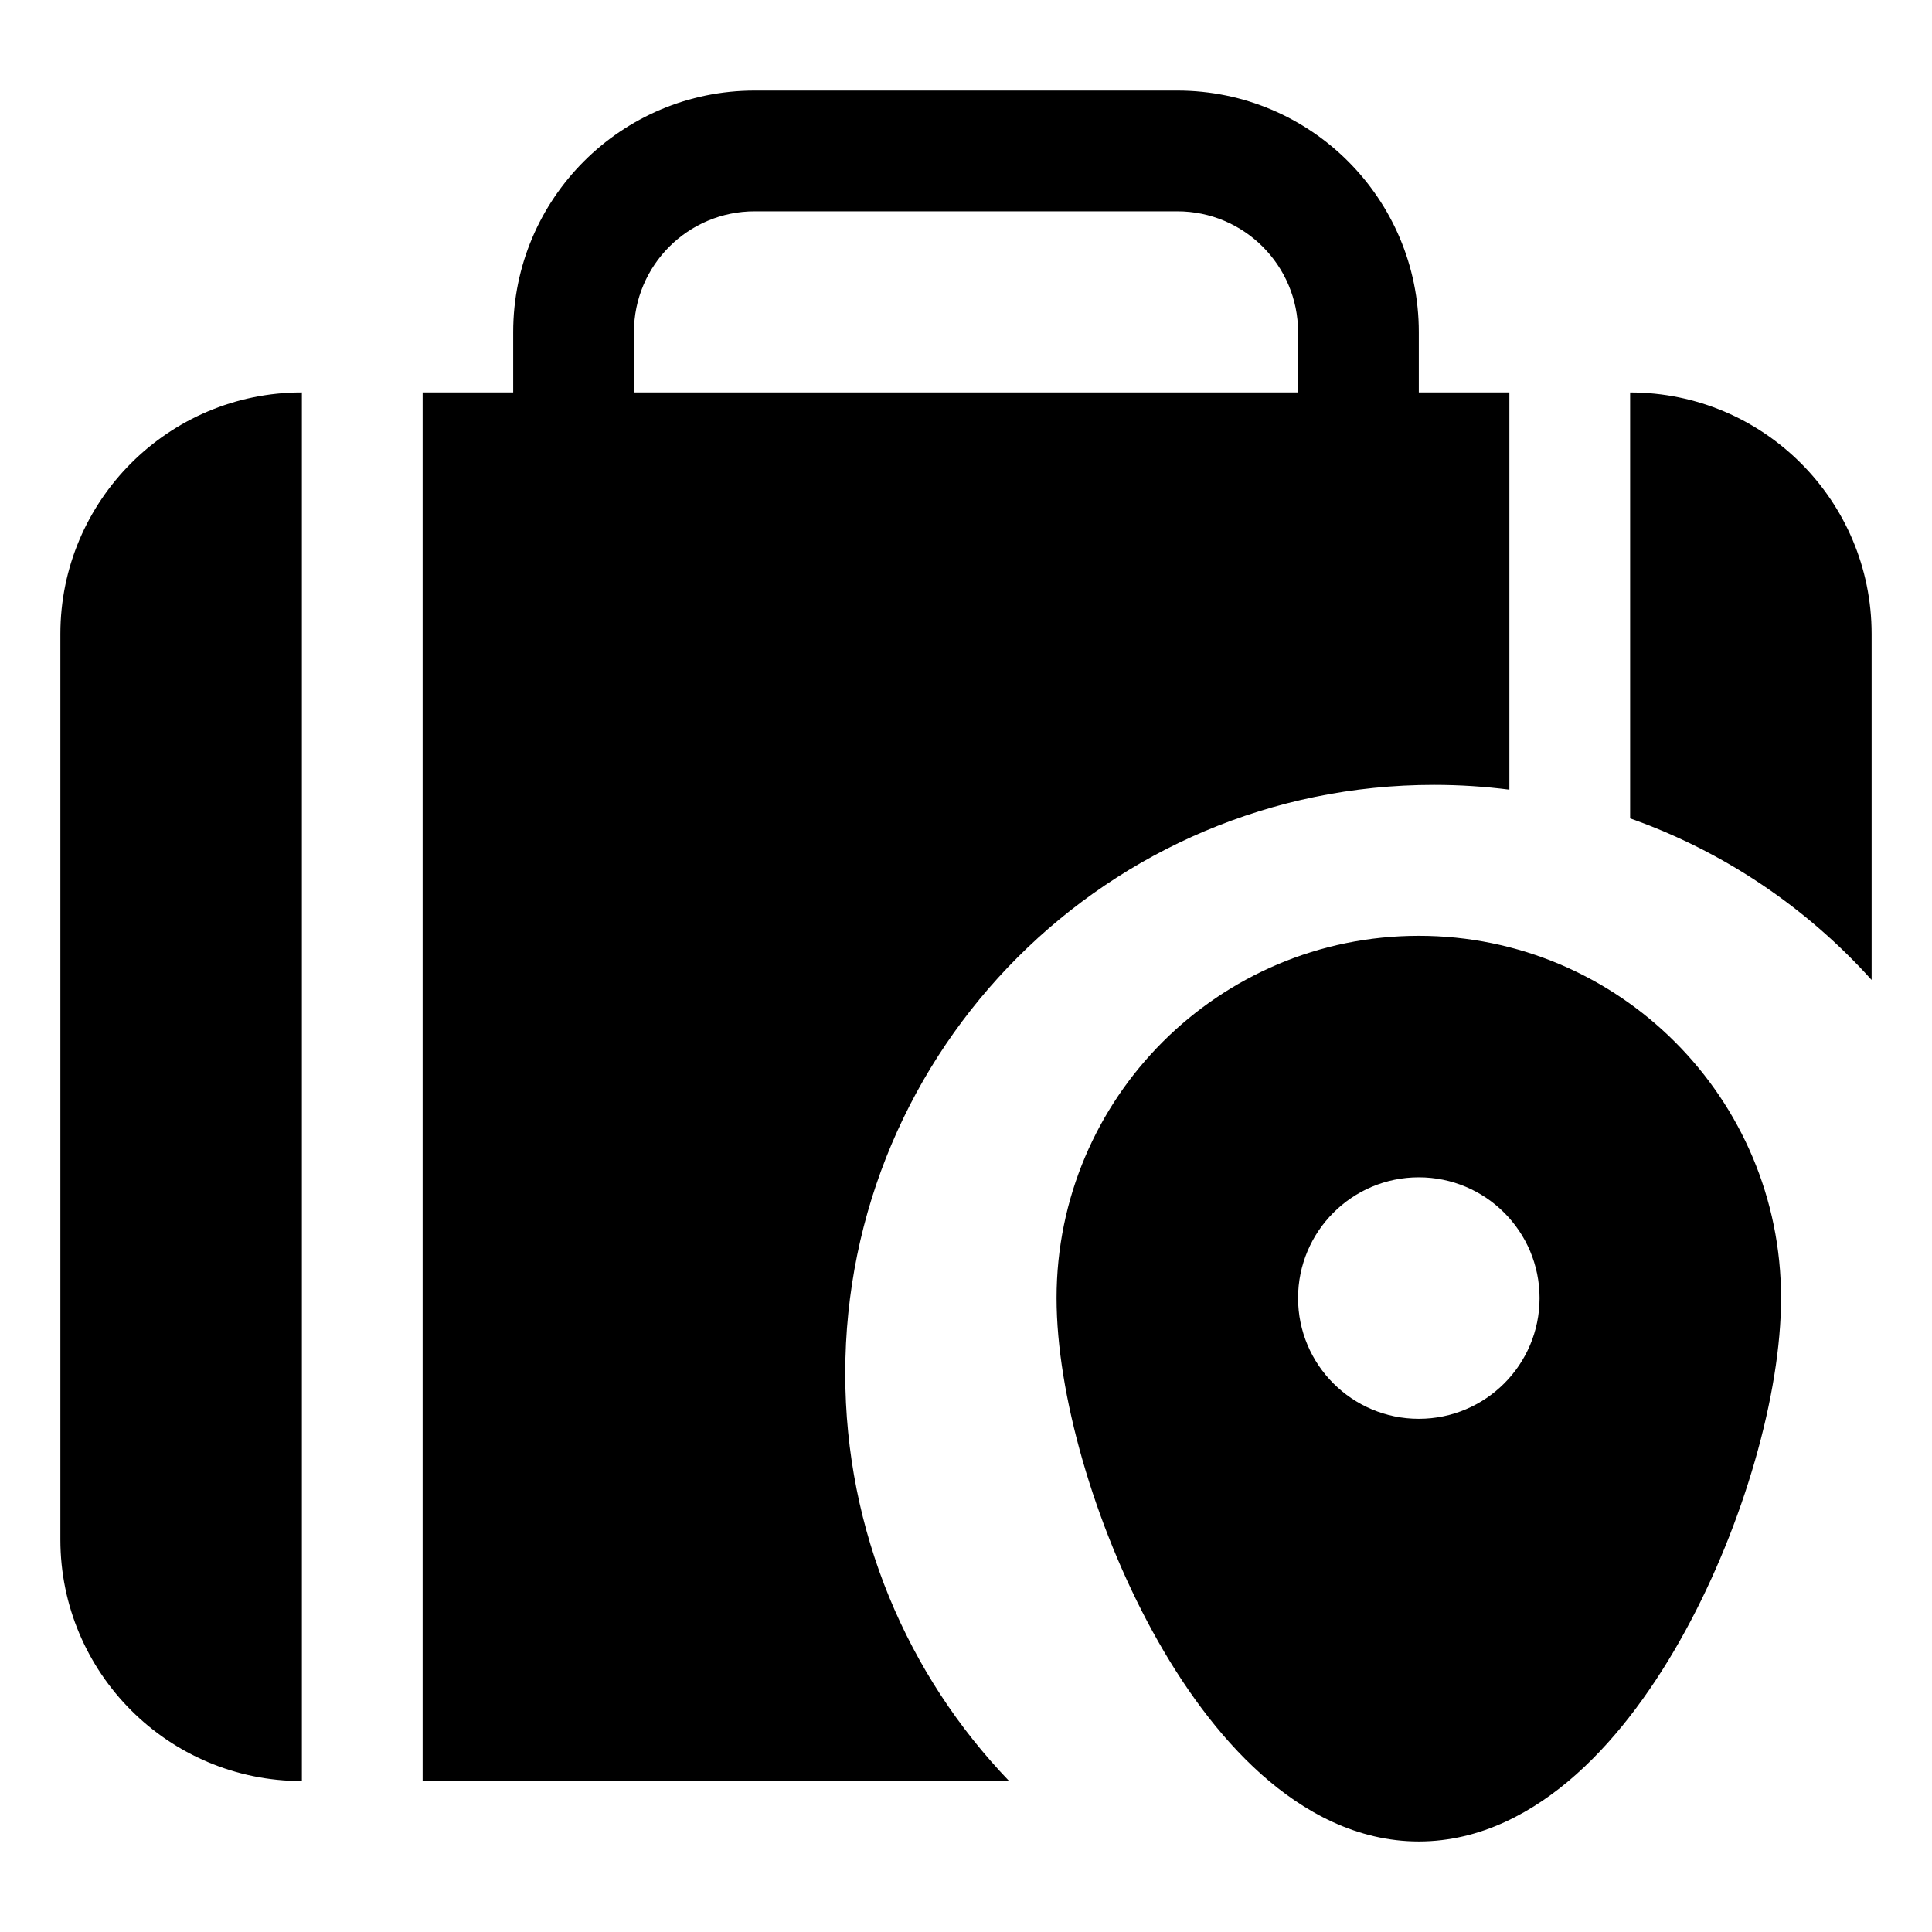
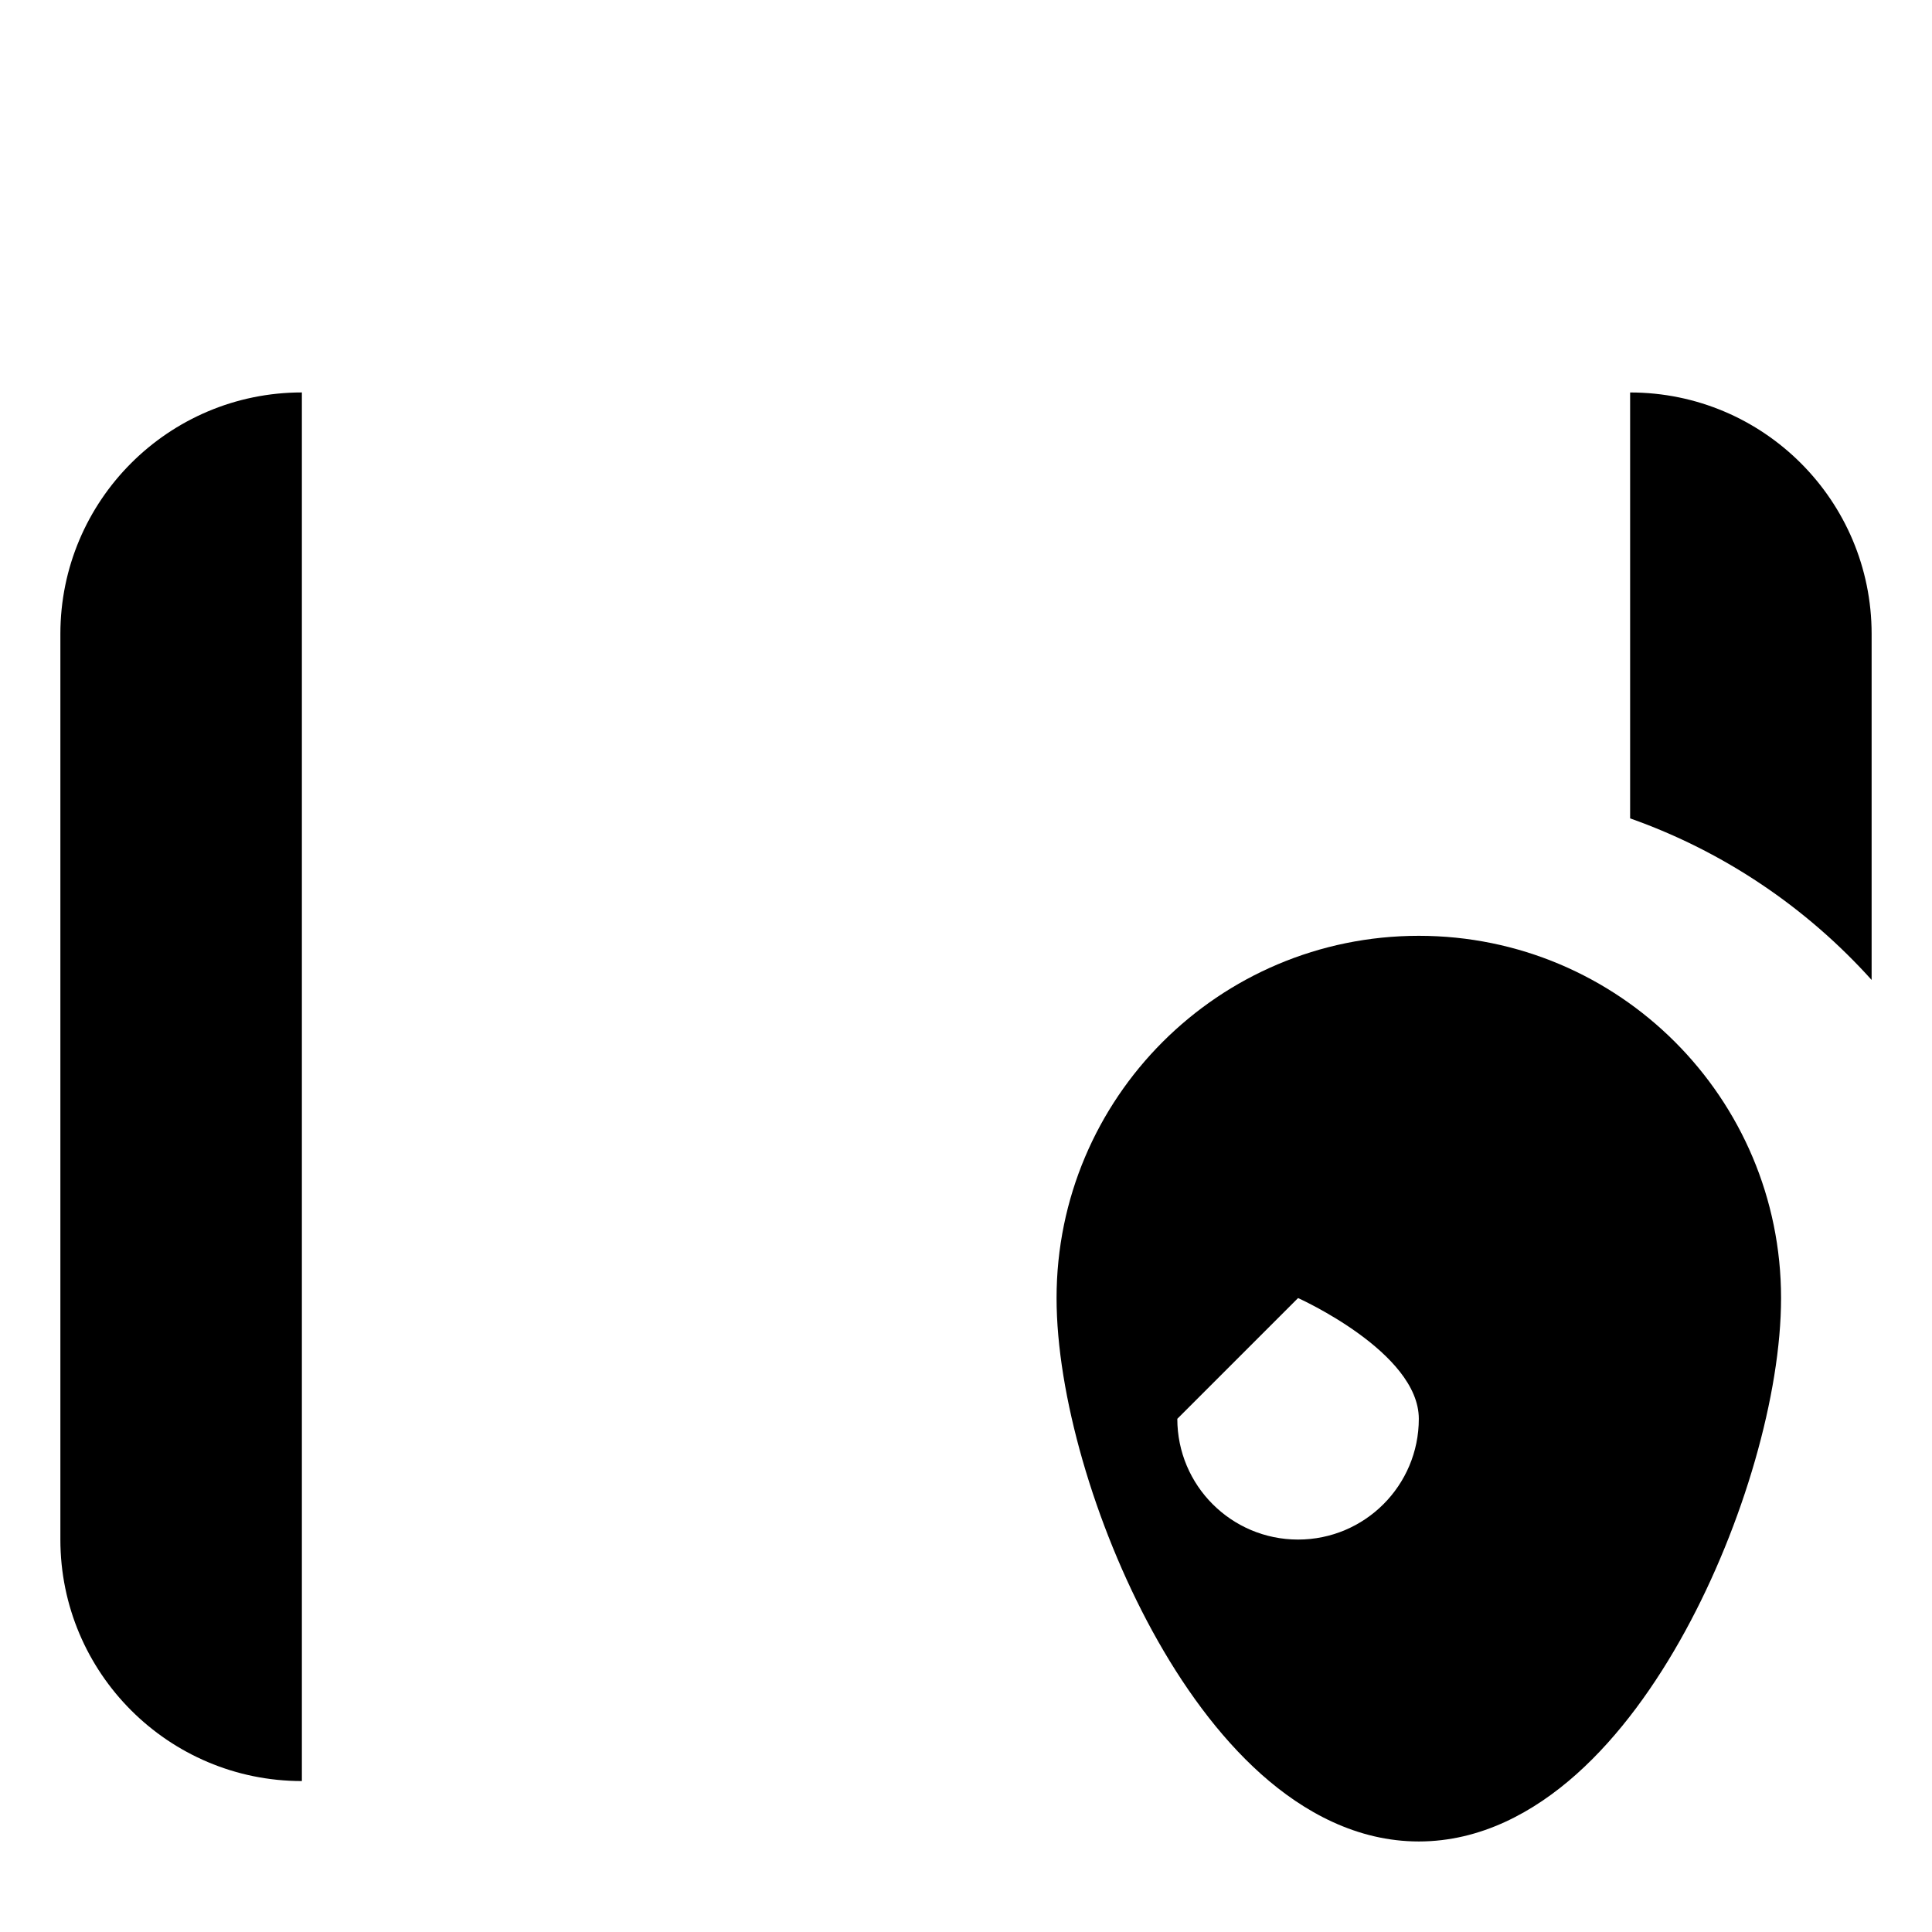
<svg xmlns="http://www.w3.org/2000/svg" fill="none" height="64" viewBox="0 0 64 64" width="64">
  <g fill="rgb(0,0,0)">
-     <path clip-rule="evenodd" d="m47 11v2h3v13.159c-.819-.105-1.653-.159-2.5-.159-10.77 0-19.5 8.73-19.5 19.5 0 5.239 2.066 9.996 5.429 13.5h-19.429v-46h3v-2c0-4.418 3.582-8 8-8h14c4.418 0 8 3.582 8 8zm-4 2h-22v-2c0-2.209 1.791-4 4-4h14c2.209 0 4 1.791 4 4z" fill-rule="evenodd" />
    <path d="m54 27.11c3.102 1.096 5.844 2.955 8 5.352v-11.461c0-4.418-3.582-8-8-8z" />
    <path d="m10 13c-4.418 0-8 3.582-8 8v30c0 4.418 3.582 8 8 8z" />
-     <path clip-rule="evenodd" d="m47 31c-6.627 0-12 5.373-12 12 0 3.174 1.246 7.503 3.174 11.031.974 1.781 2.182 3.47 3.601 4.738 1.416 1.264 3.186 2.232 5.225 2.232s3.809-.967 5.225-2.232c1.42-1.268 2.627-2.957 3.601-4.738 1.929-3.527 3.174-7.856 3.174-11.031 0-6.627-5.373-12-12-12zm-4 12c0-2.209 1.791-4 4-4s4 1.791 4 4-1.791 4-4 4-4-1.791-4-4z" fill-rule="evenodd" />
+     <path clip-rule="evenodd" d="m47 31c-6.627 0-12 5.373-12 12 0 3.174 1.246 7.503 3.174 11.031.974 1.781 2.182 3.47 3.601 4.738 1.416 1.264 3.186 2.232 5.225 2.232s3.809-.967 5.225-2.232c1.42-1.268 2.627-2.957 3.601-4.738 1.929-3.527 3.174-7.856 3.174-11.031 0-6.627-5.373-12-12-12zm-4 12s4 1.791 4 4-1.791 4-4 4-4-1.791-4-4z" fill-rule="evenodd" />
  </g>
</svg>